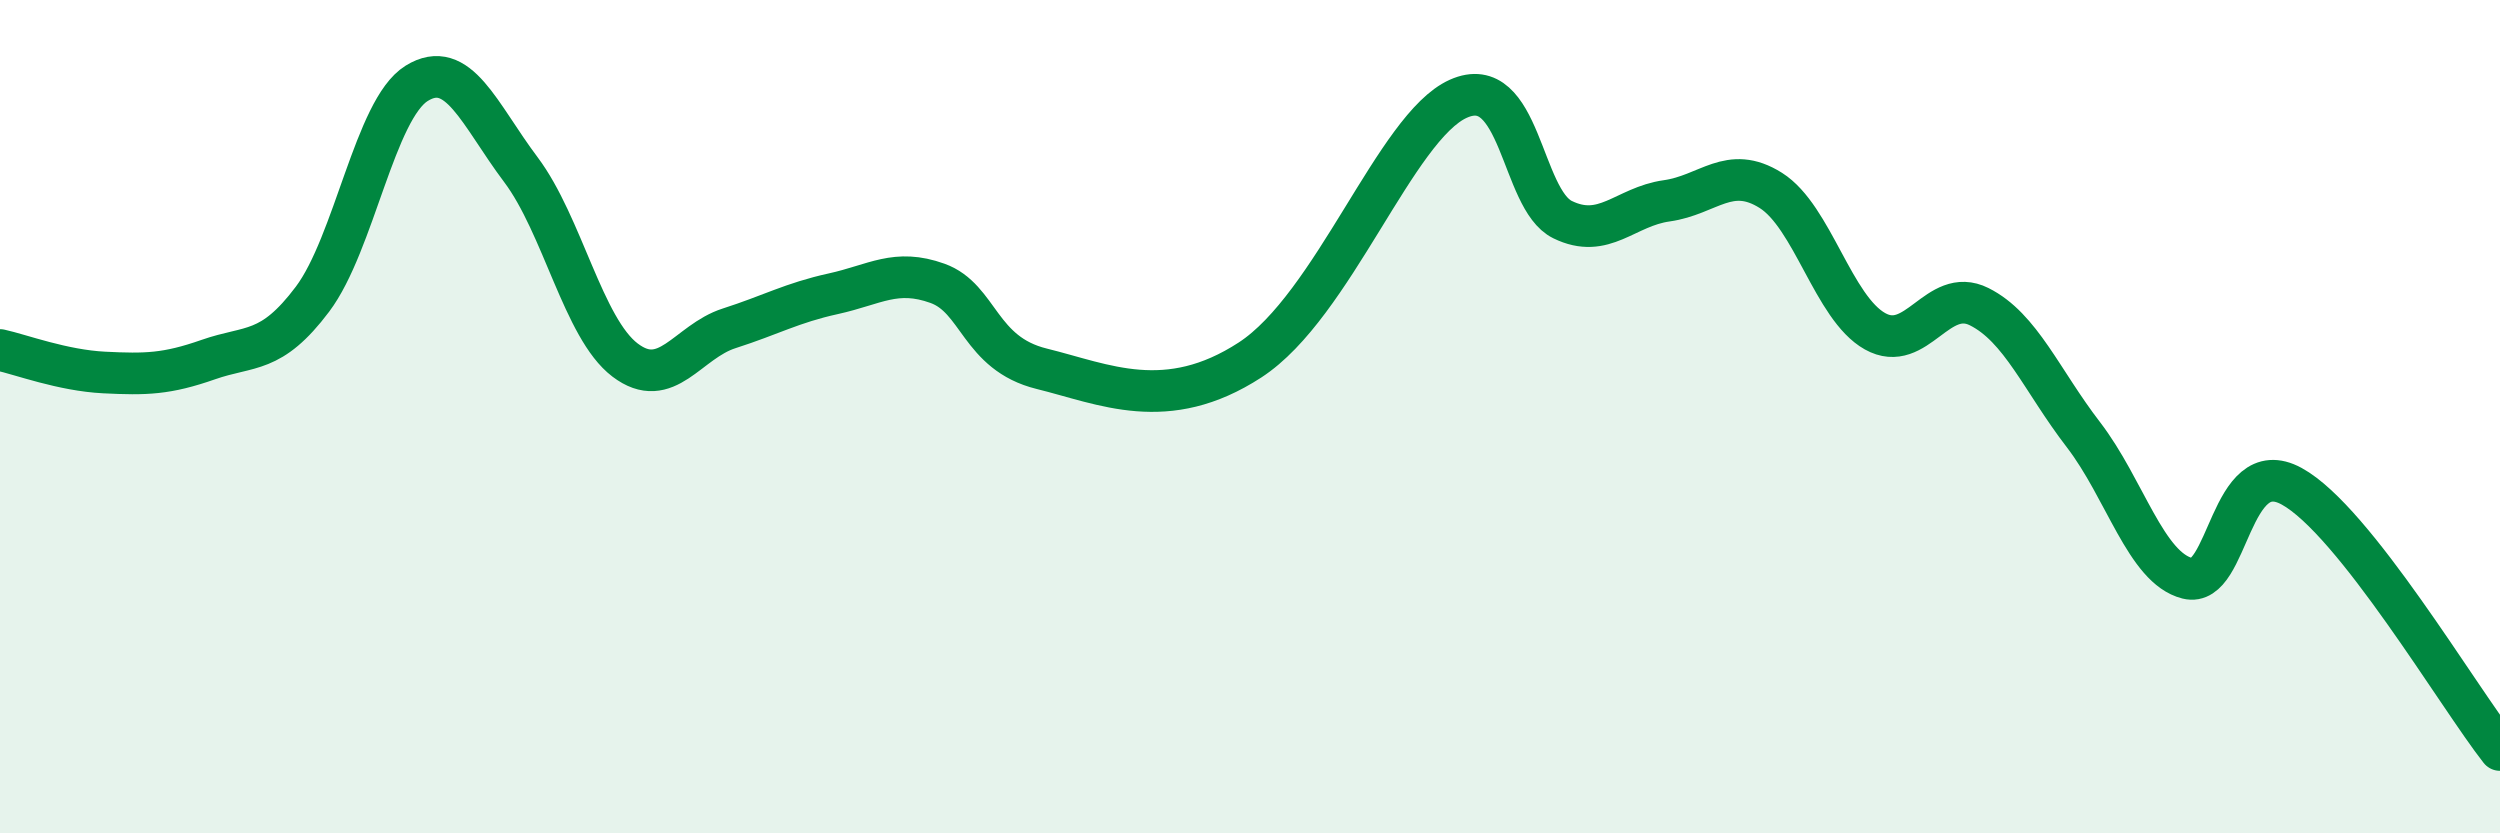
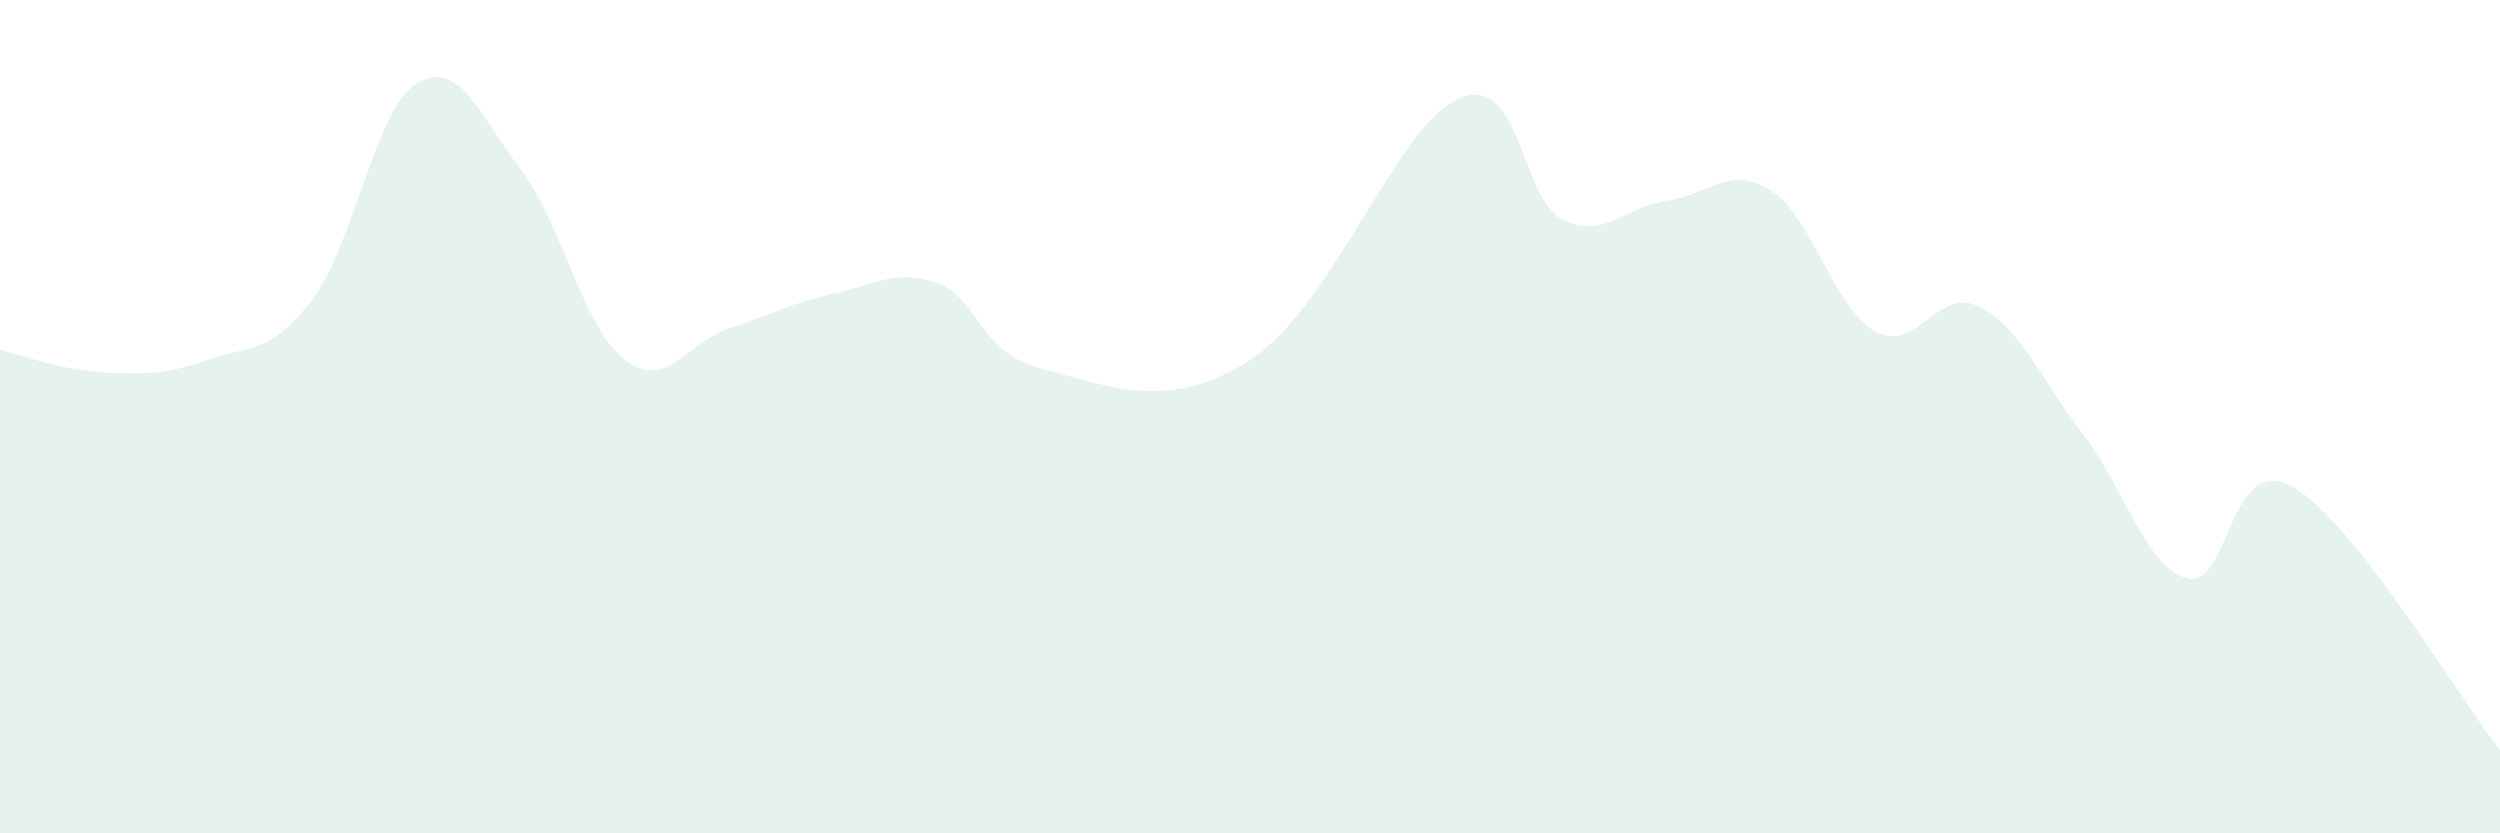
<svg xmlns="http://www.w3.org/2000/svg" width="60" height="20" viewBox="0 0 60 20">
  <path d="M 0,8.4 C 0.5,8.51 1.5,8.89 2.5,8.94 C 3.5,8.99 4,8.98 5,8.63 C 6,8.28 6.5,8.51 7.5,7.18 C 8.5,5.85 9,2.62 10,2 C 11,1.38 11.5,2.74 12.5,4.07 C 13.5,5.4 14,7.88 15,8.64 C 16,9.4 16.5,8.2 17.5,7.88 C 18.5,7.56 19,7.27 20,7.05 C 21,6.83 21.5,6.44 22.5,6.8 C 23.5,7.16 23.5,8.48 25,8.85 C 26.5,9.22 28,9.94 30,8.64 C 32,7.34 33.5,3.04 35,2.37 C 36.5,1.7 36.5,4.78 37.5,5.27 C 38.5,5.76 39,4.96 40,4.82 C 41,4.68 41.5,3.94 42.5,4.57 C 43.5,5.2 44,7.39 45,7.95 C 46,8.51 46.5,6.86 47.5,7.36 C 48.5,7.86 49,9.13 50,10.43 C 51,11.73 51.5,13.63 52.5,13.88 C 53.5,14.13 53.5,10.85 55,11.67 C 56.5,12.49 59,16.73 60,18L60 20L0 20Z" fill="#008740" opacity="0.1" stroke-linecap="round" stroke-linejoin="round" />
-   <path d="M 0,8.4 C 0.5,8.51 1.5,8.89 2.5,8.94 C 3.5,8.99 4,8.98 5,8.63 C 6,8.28 6.5,8.51 7.5,7.18 C 8.5,5.85 9,2.62 10,2 C 11,1.38 11.5,2.74 12.5,4.07 C 13.5,5.4 14,7.88 15,8.64 C 16,9.4 16.5,8.2 17.5,7.88 C 18.5,7.56 19,7.27 20,7.05 C 21,6.83 21.5,6.44 22.5,6.8 C 23.5,7.16 23.5,8.48 25,8.85 C 26.5,9.22 28,9.94 30,8.64 C 32,7.34 33.5,3.04 35,2.37 C 36.5,1.7 36.5,4.78 37.5,5.27 C 38.5,5.76 39,4.96 40,4.82 C 41,4.68 41.5,3.94 42.5,4.57 C 43.5,5.2 44,7.39 45,7.95 C 46,8.51 46.5,6.86 47.5,7.36 C 48.5,7.86 49,9.13 50,10.43 C 51,11.73 51.5,13.63 52.5,13.88 C 53.5,14.13 53.5,10.85 55,11.67 C 56.5,12.49 59,16.73 60,18" stroke="#008740" stroke-width="1" fill="none" stroke-linecap="round" stroke-linejoin="round" />
</svg>